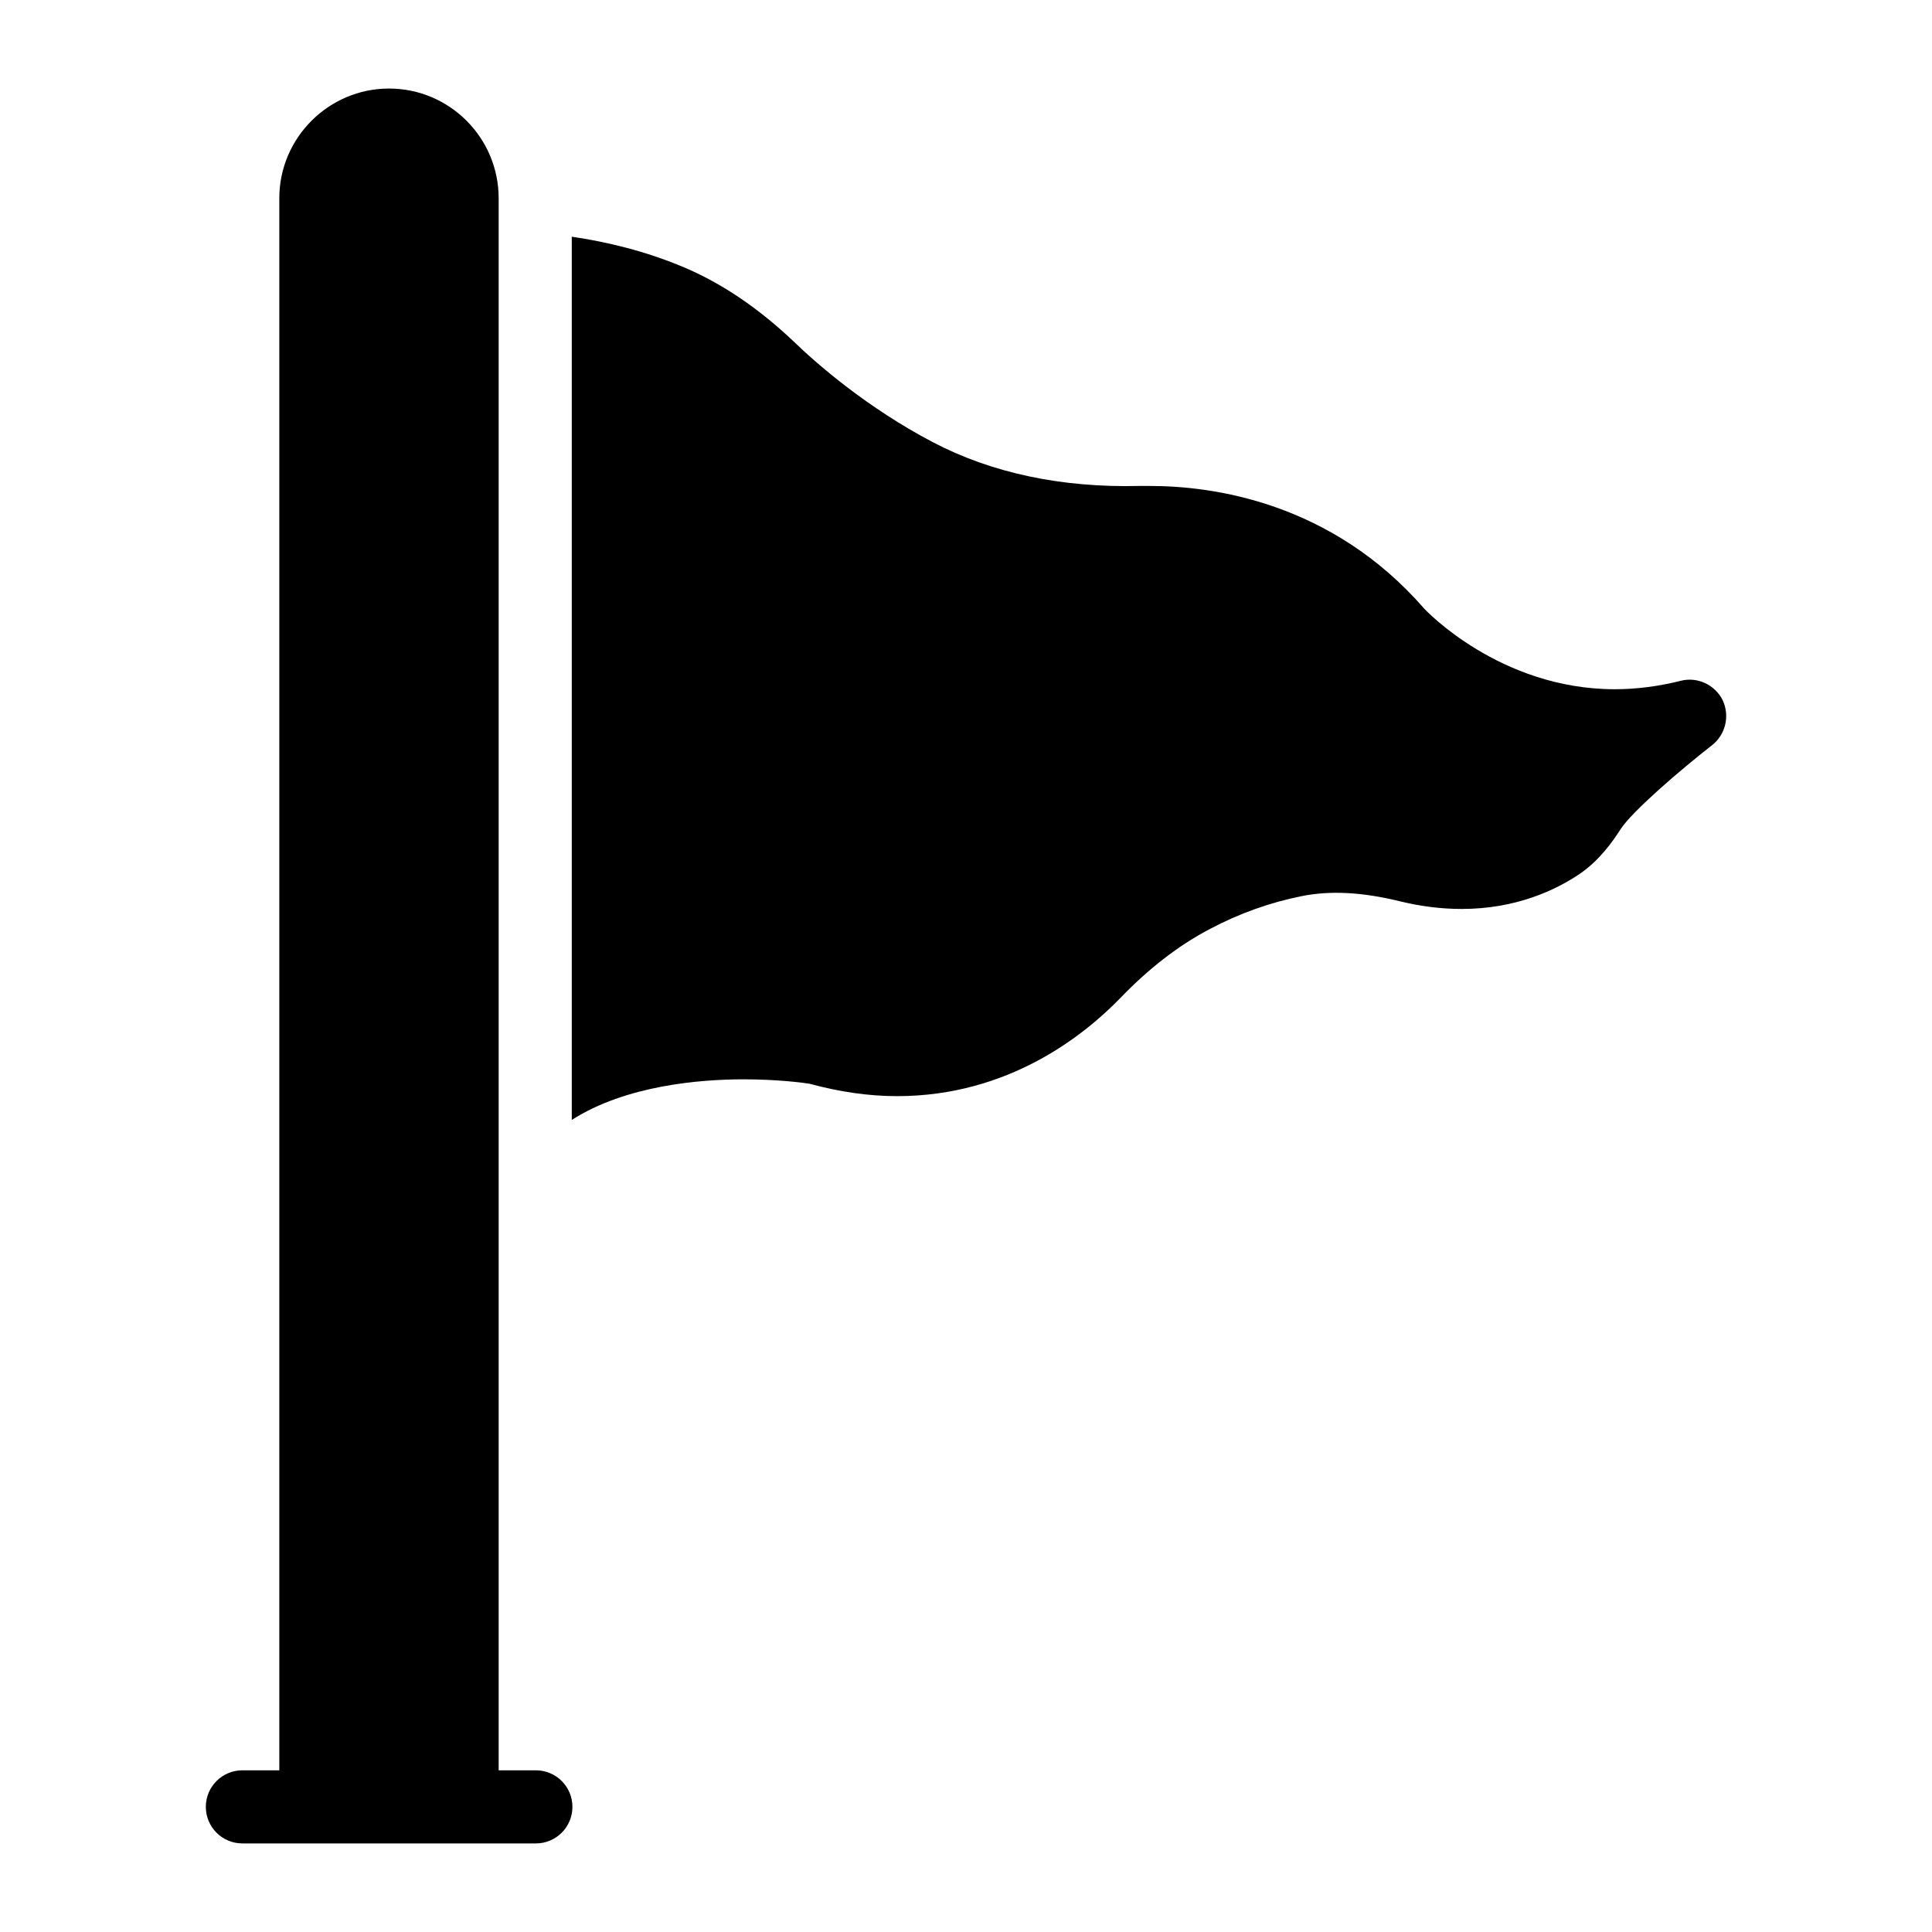
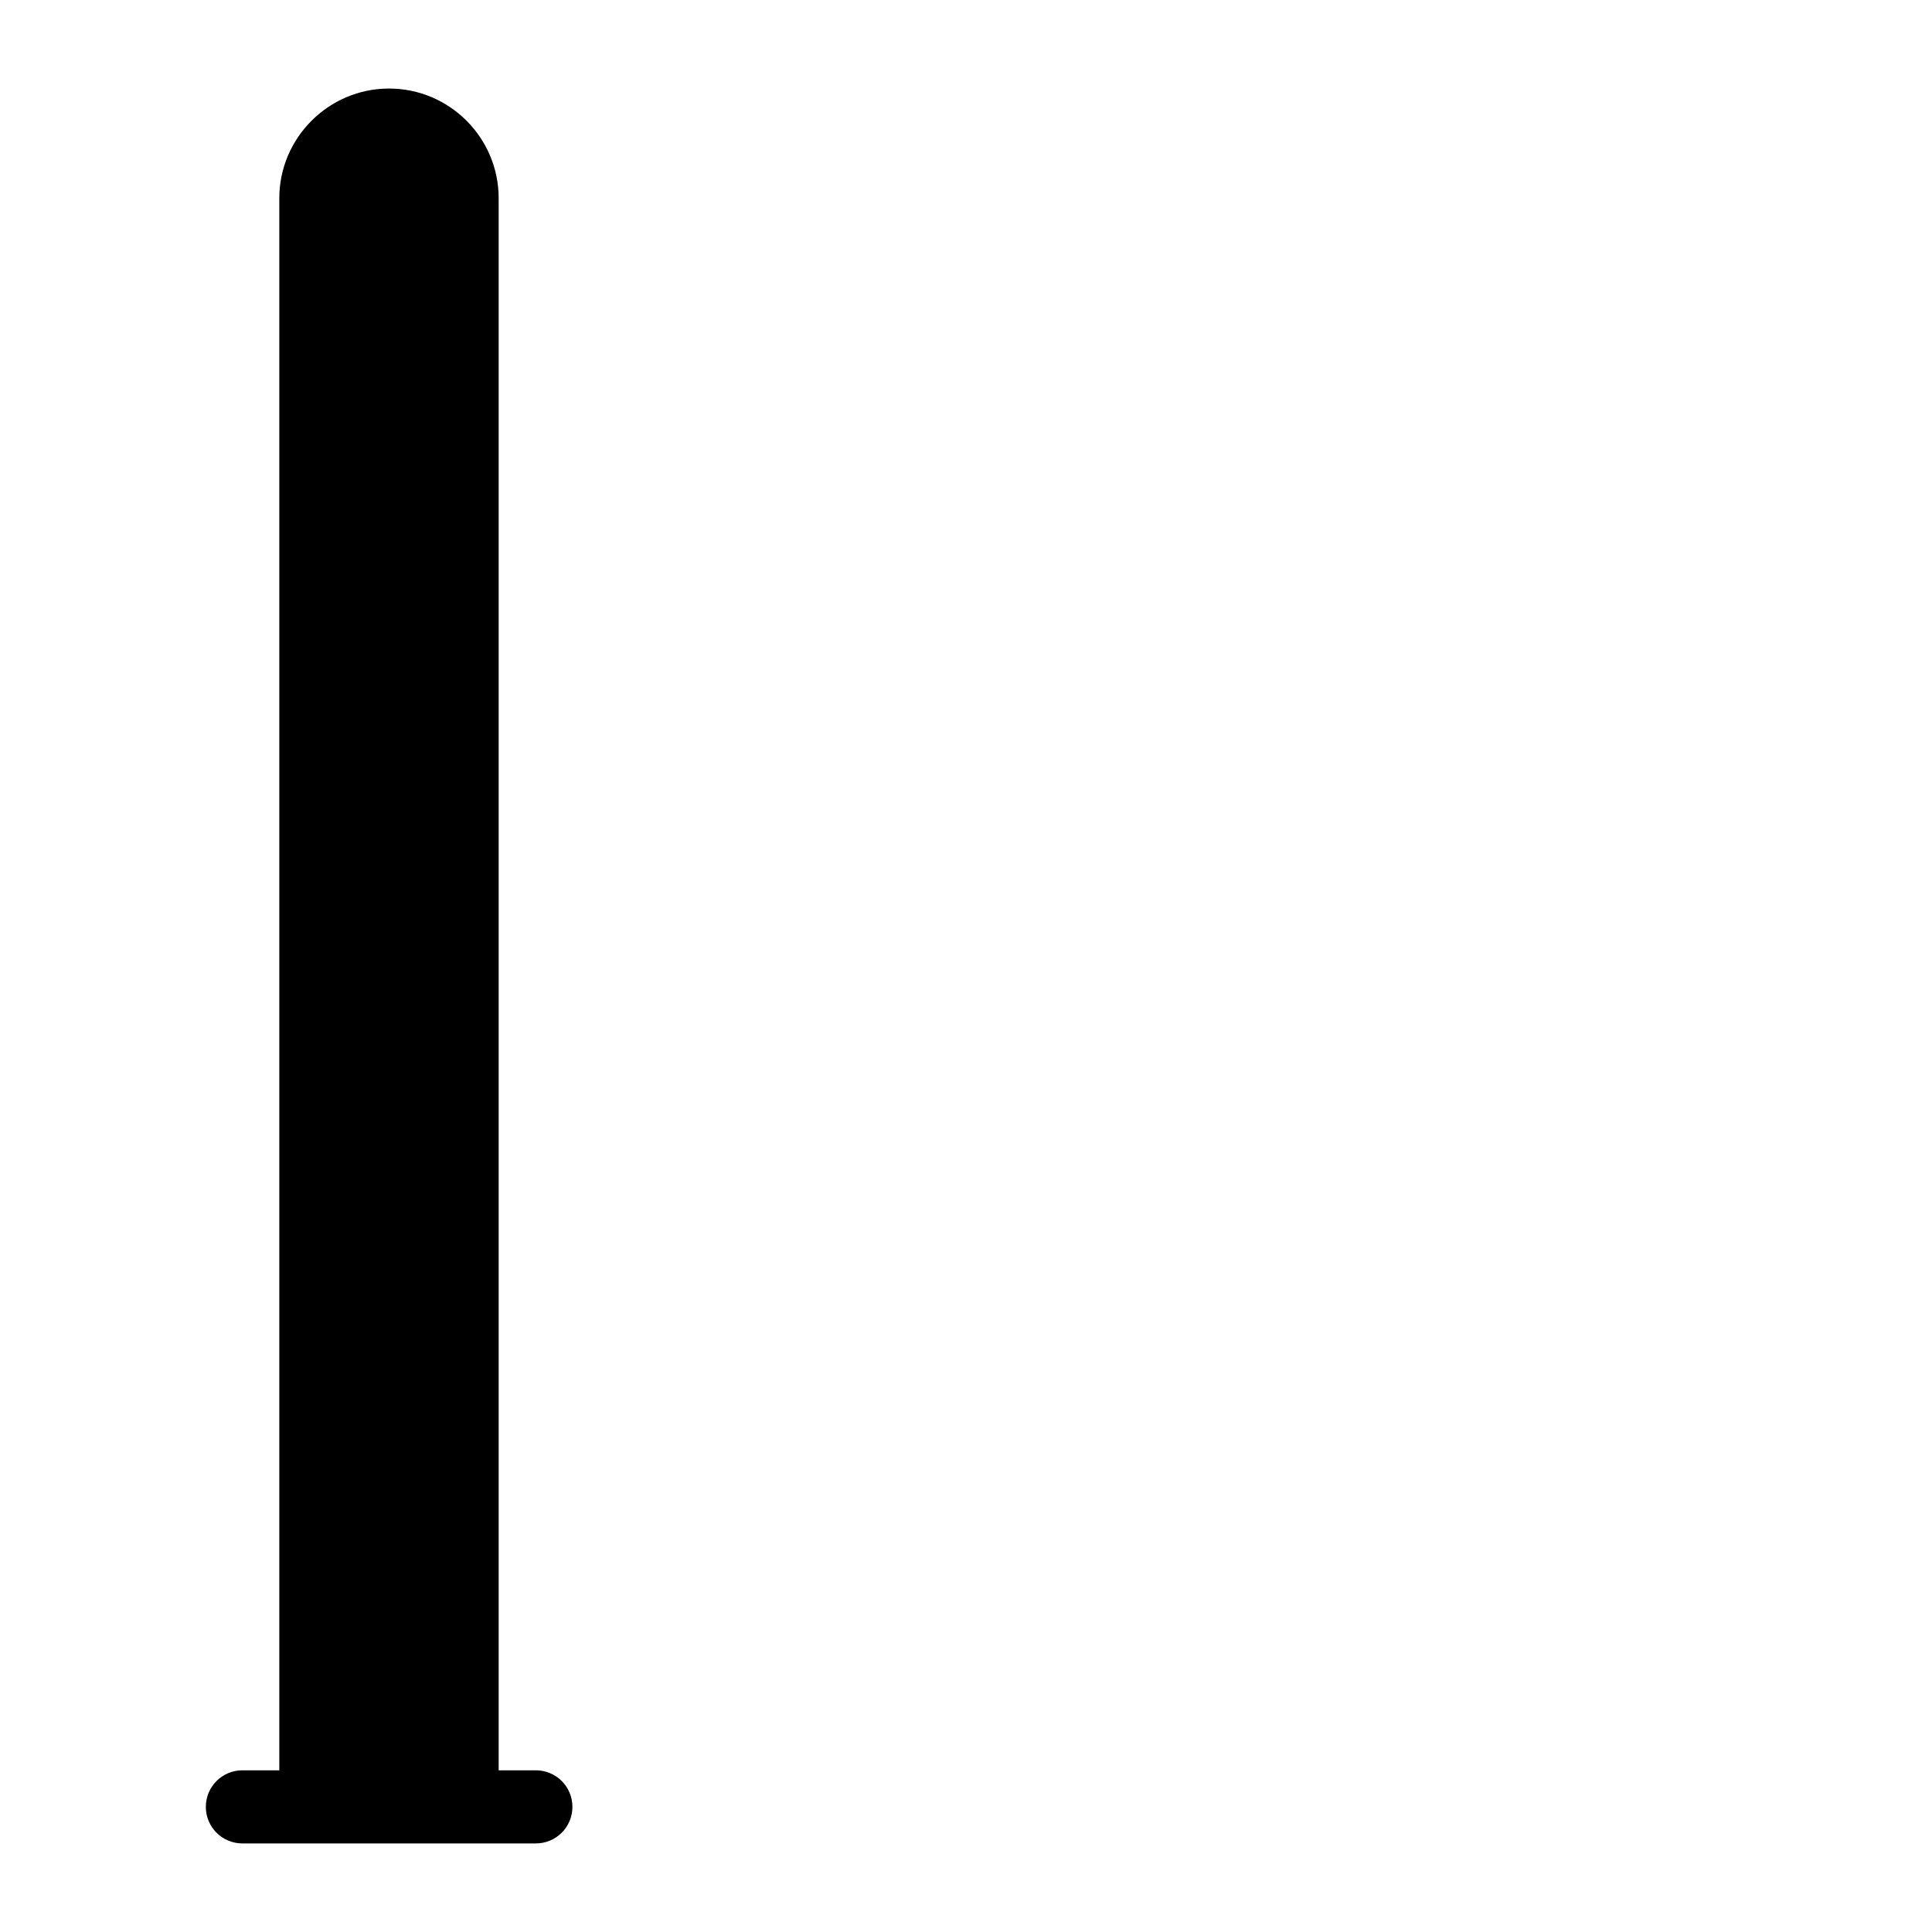
<svg xmlns="http://www.w3.org/2000/svg" fill="#000000" width="800px" height="800px" version="1.1" viewBox="144 144 512 512">
  <g>
    <path d="m286.01 613.15h-9.859v-416.62c0-15.988-12.984-29.066-29.066-29.066-15.988 0-29.066 13.078-29.066 29.066v416.62h-9.785c-5.352 0-9.688 4.34-9.688 9.688 0 5.352 4.34 9.688 9.688 9.688h77.777c5.352 0 9.688-4.34 9.688-9.688 0.004-5.348-4.336-9.688-9.688-9.688z" />
-     <path d="m600.53 329.56c-2.035-4.07-6.684-6.297-11.141-5.133-5.812 1.453-11.723 2.227-17.438 2.227-30.617 0-50.383-21.219-50.477-21.316-24.707-28.387-56.195-32.555-72.762-32.555h-2.906c-20.445 0.484-38.949-3.391-54.645-11.625-17.344-9.105-30.617-20.637-36.914-26.742-9.211-8.719-18.898-15.309-28.977-19.57-10.281-4.34-20.523-6.769-29.746-8.113v234.06c14.305-9.148 33.926-10.762 45.535-10.762 8.816 0 15.598 0.871 17.441 1.164 7.848 2.133 15.598 3.293 23.254 3.293 29.648 0 49.703-16.277 59.102-25.965 7.461-7.75 15.406-13.953 23.738-18.312 7.848-4.168 16.082-7.074 24.32-8.719 7.656-1.551 16.18-1.066 26.062 1.355 5.523 1.355 11.047 2.035 16.375 2.035 14.438 0 24.996-5.039 31.293-9.301 5.231-3.586 8.621-8.43 10.754-11.723 3.004-4.746 15.984-15.891 24.32-22.379 3.582-2.812 4.746-7.754 2.809-11.918z" />
  </g>
</svg>